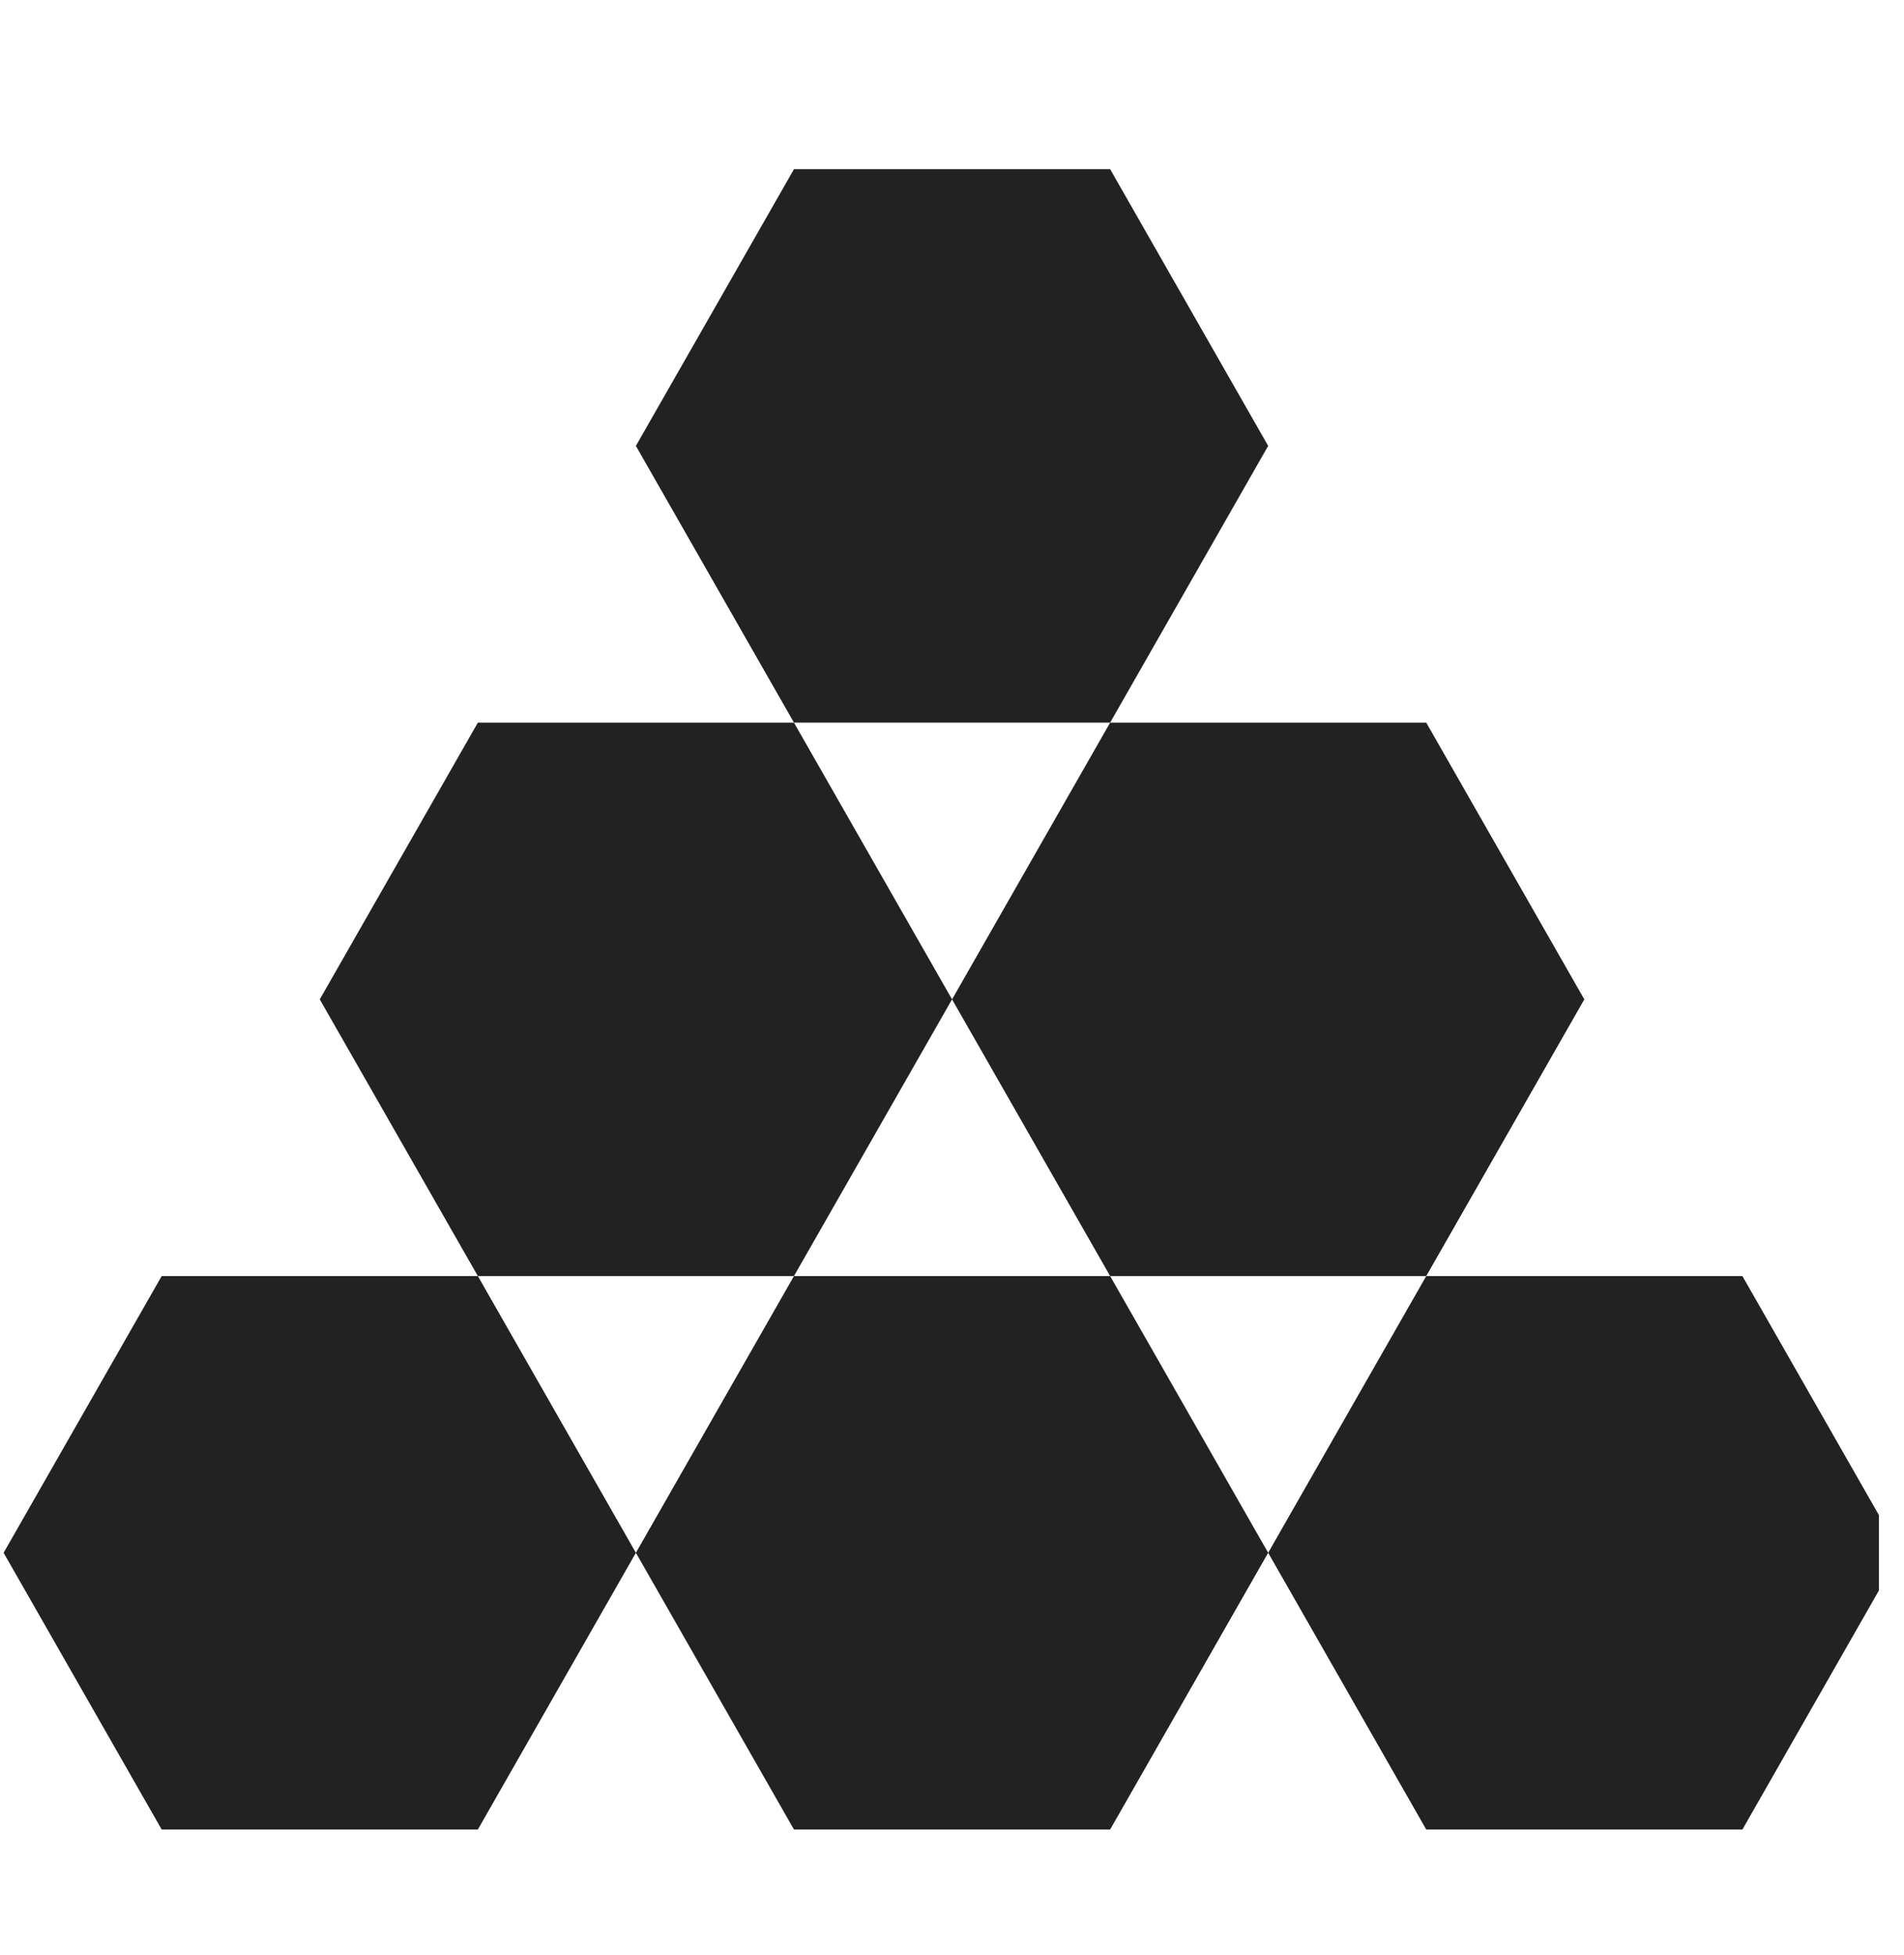
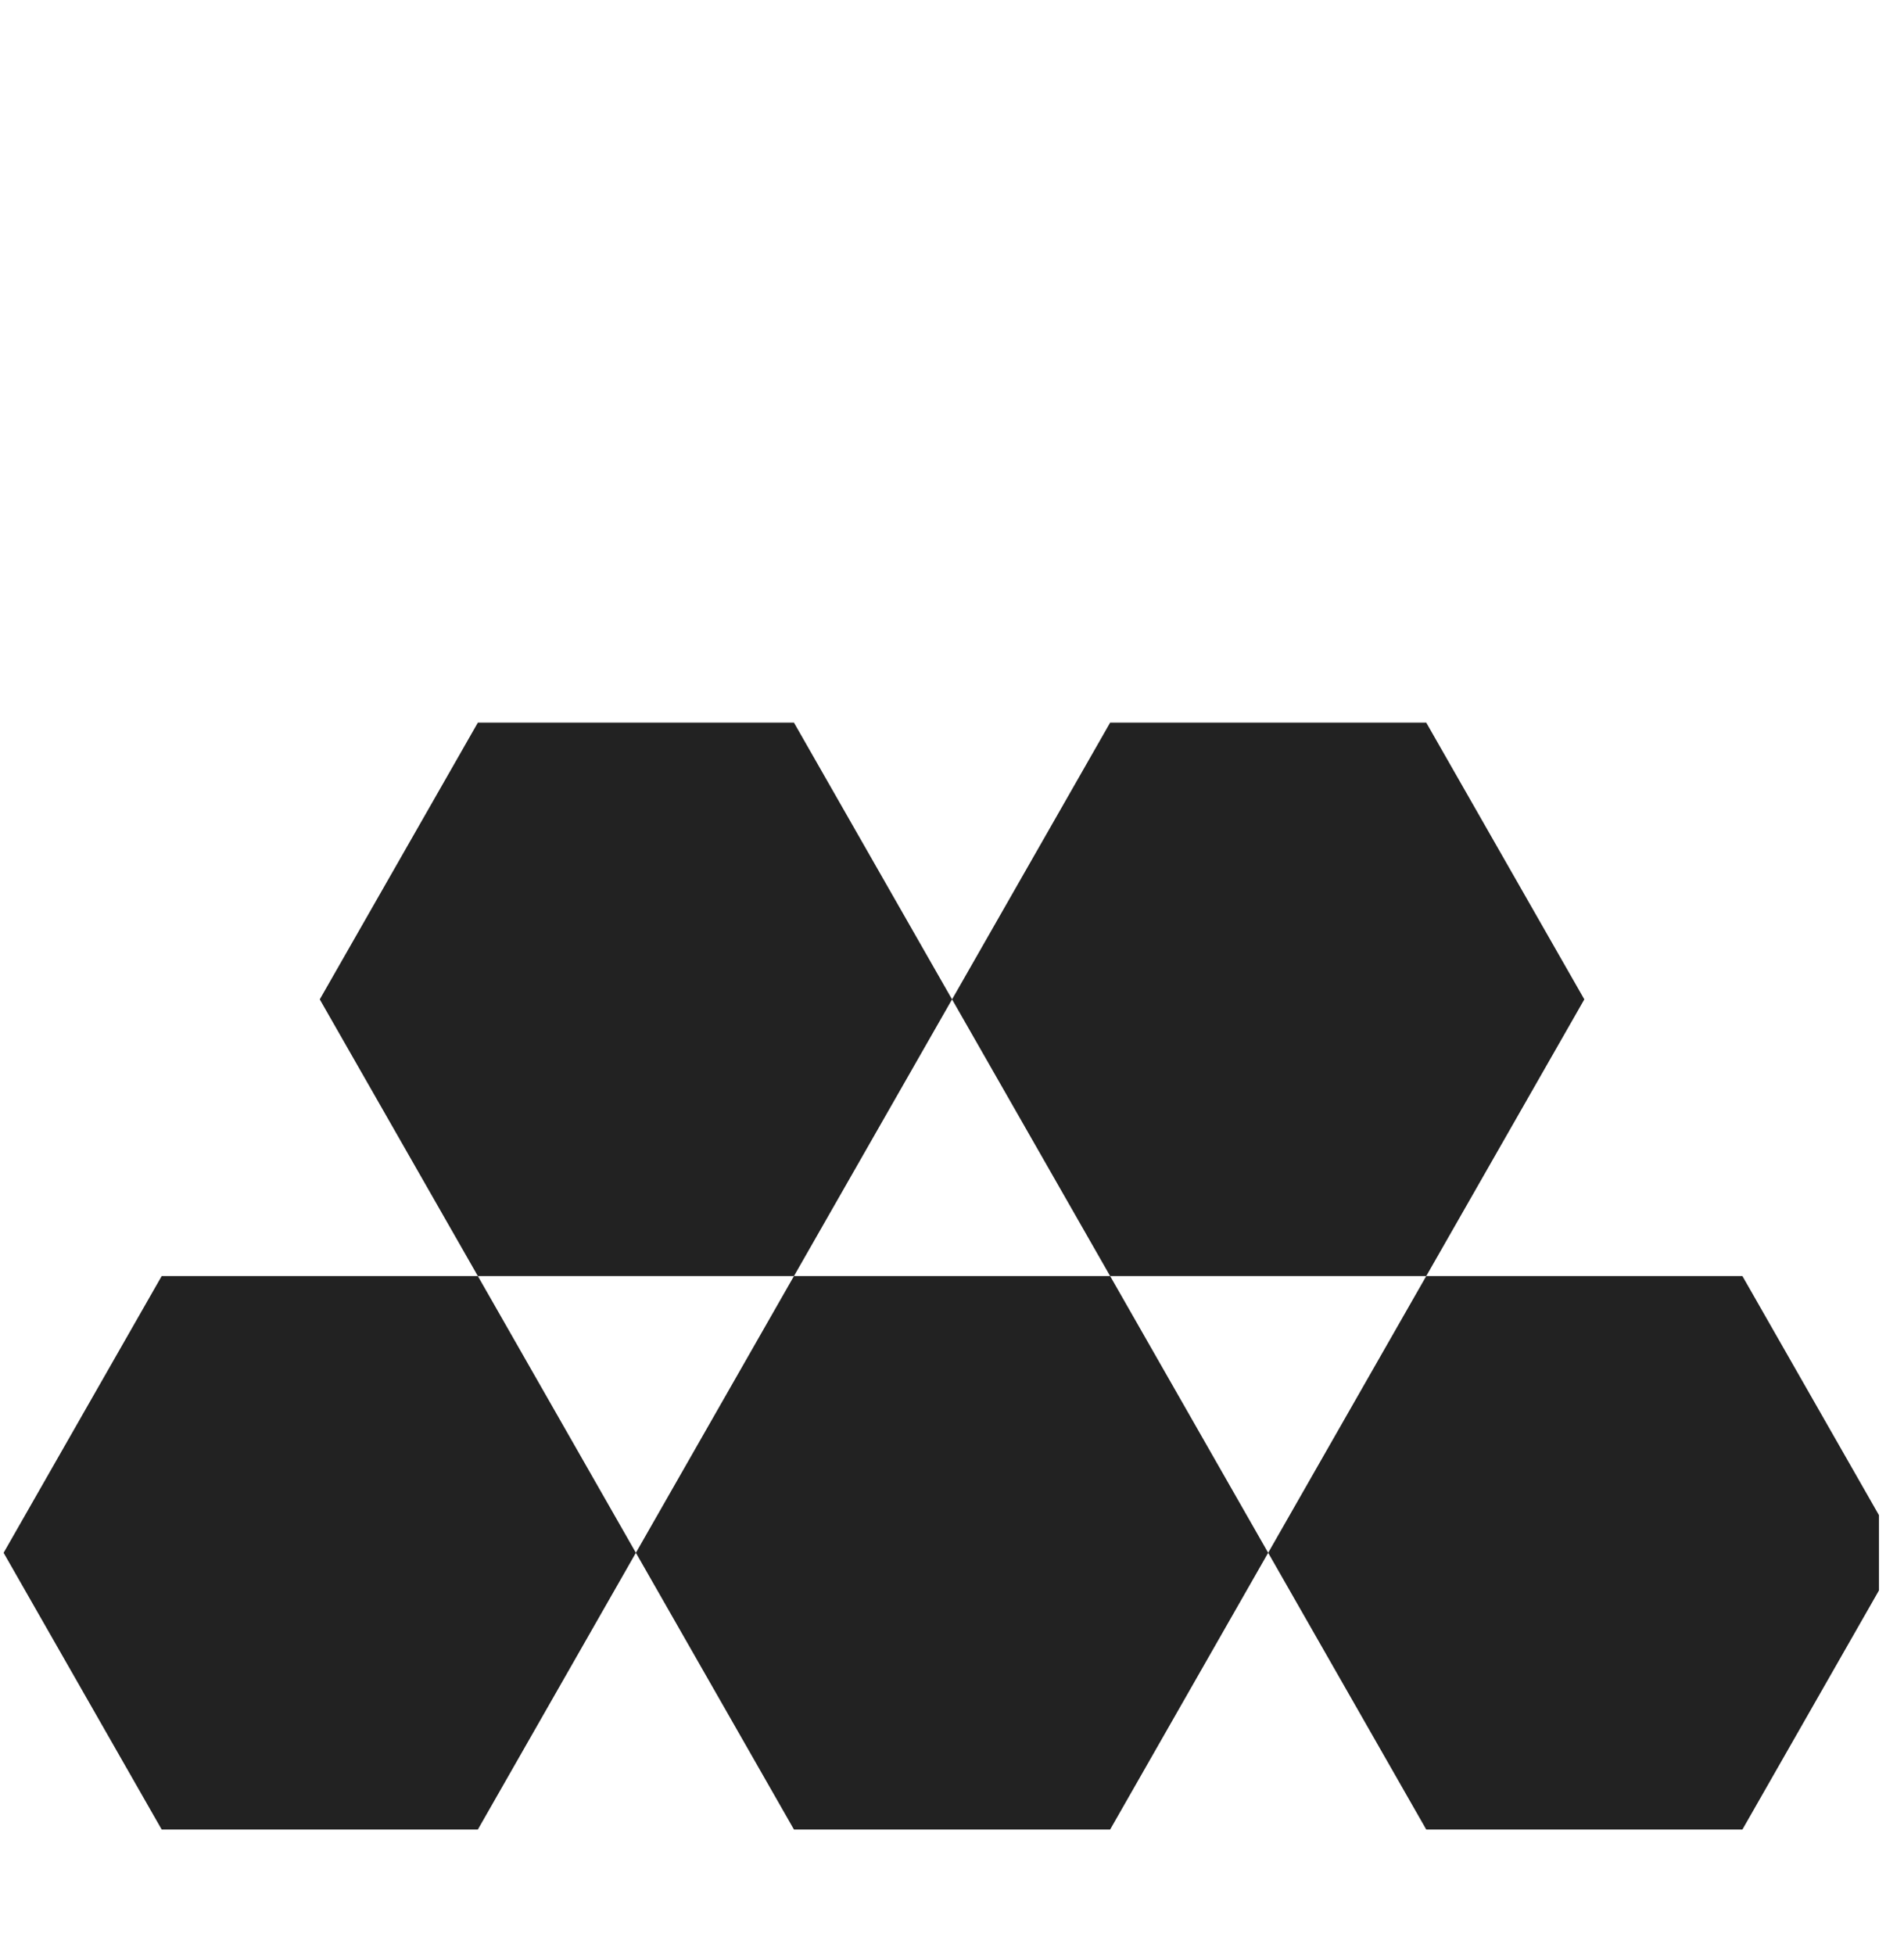
<svg xmlns="http://www.w3.org/2000/svg" width="38" height="39" viewBox="0 0 38 39" fill="none">
  <g clip-path="url(#clip0_770_42152)">
-     <path d="M25.31 8.896L22.156 14.417H15.846L12.691 8.896L15.846 3.375H22.156L25.31 8.896Z" fill="#222222" />
    <path fill-rule="evenodd" clip-rule="evenodd" d="M19.001 19.938L15.846 14.417H9.537L6.382 19.938L9.537 25.458H3.227L0.072 30.979L3.227 36.5H9.537L12.691 30.979L15.846 36.5H22.156L25.31 30.979L28.465 36.5H34.775L37.929 30.979L34.775 25.458H28.465L31.62 19.938L28.465 14.417H22.156L19.001 19.938ZM22.156 25.458L19.001 19.938L15.846 25.458H9.537L12.691 30.979L15.846 25.458H22.156ZM22.156 25.458H28.465L25.31 30.979L22.156 25.458Z" fill="#222222" />
  </g>
  <defs>
    <clipPath id="clip0_770_42152">
      <rect width="37.5" height="37.5" fill="white" transform="translate(0 0.625)" />
    </clipPath>
  </defs>
</svg>